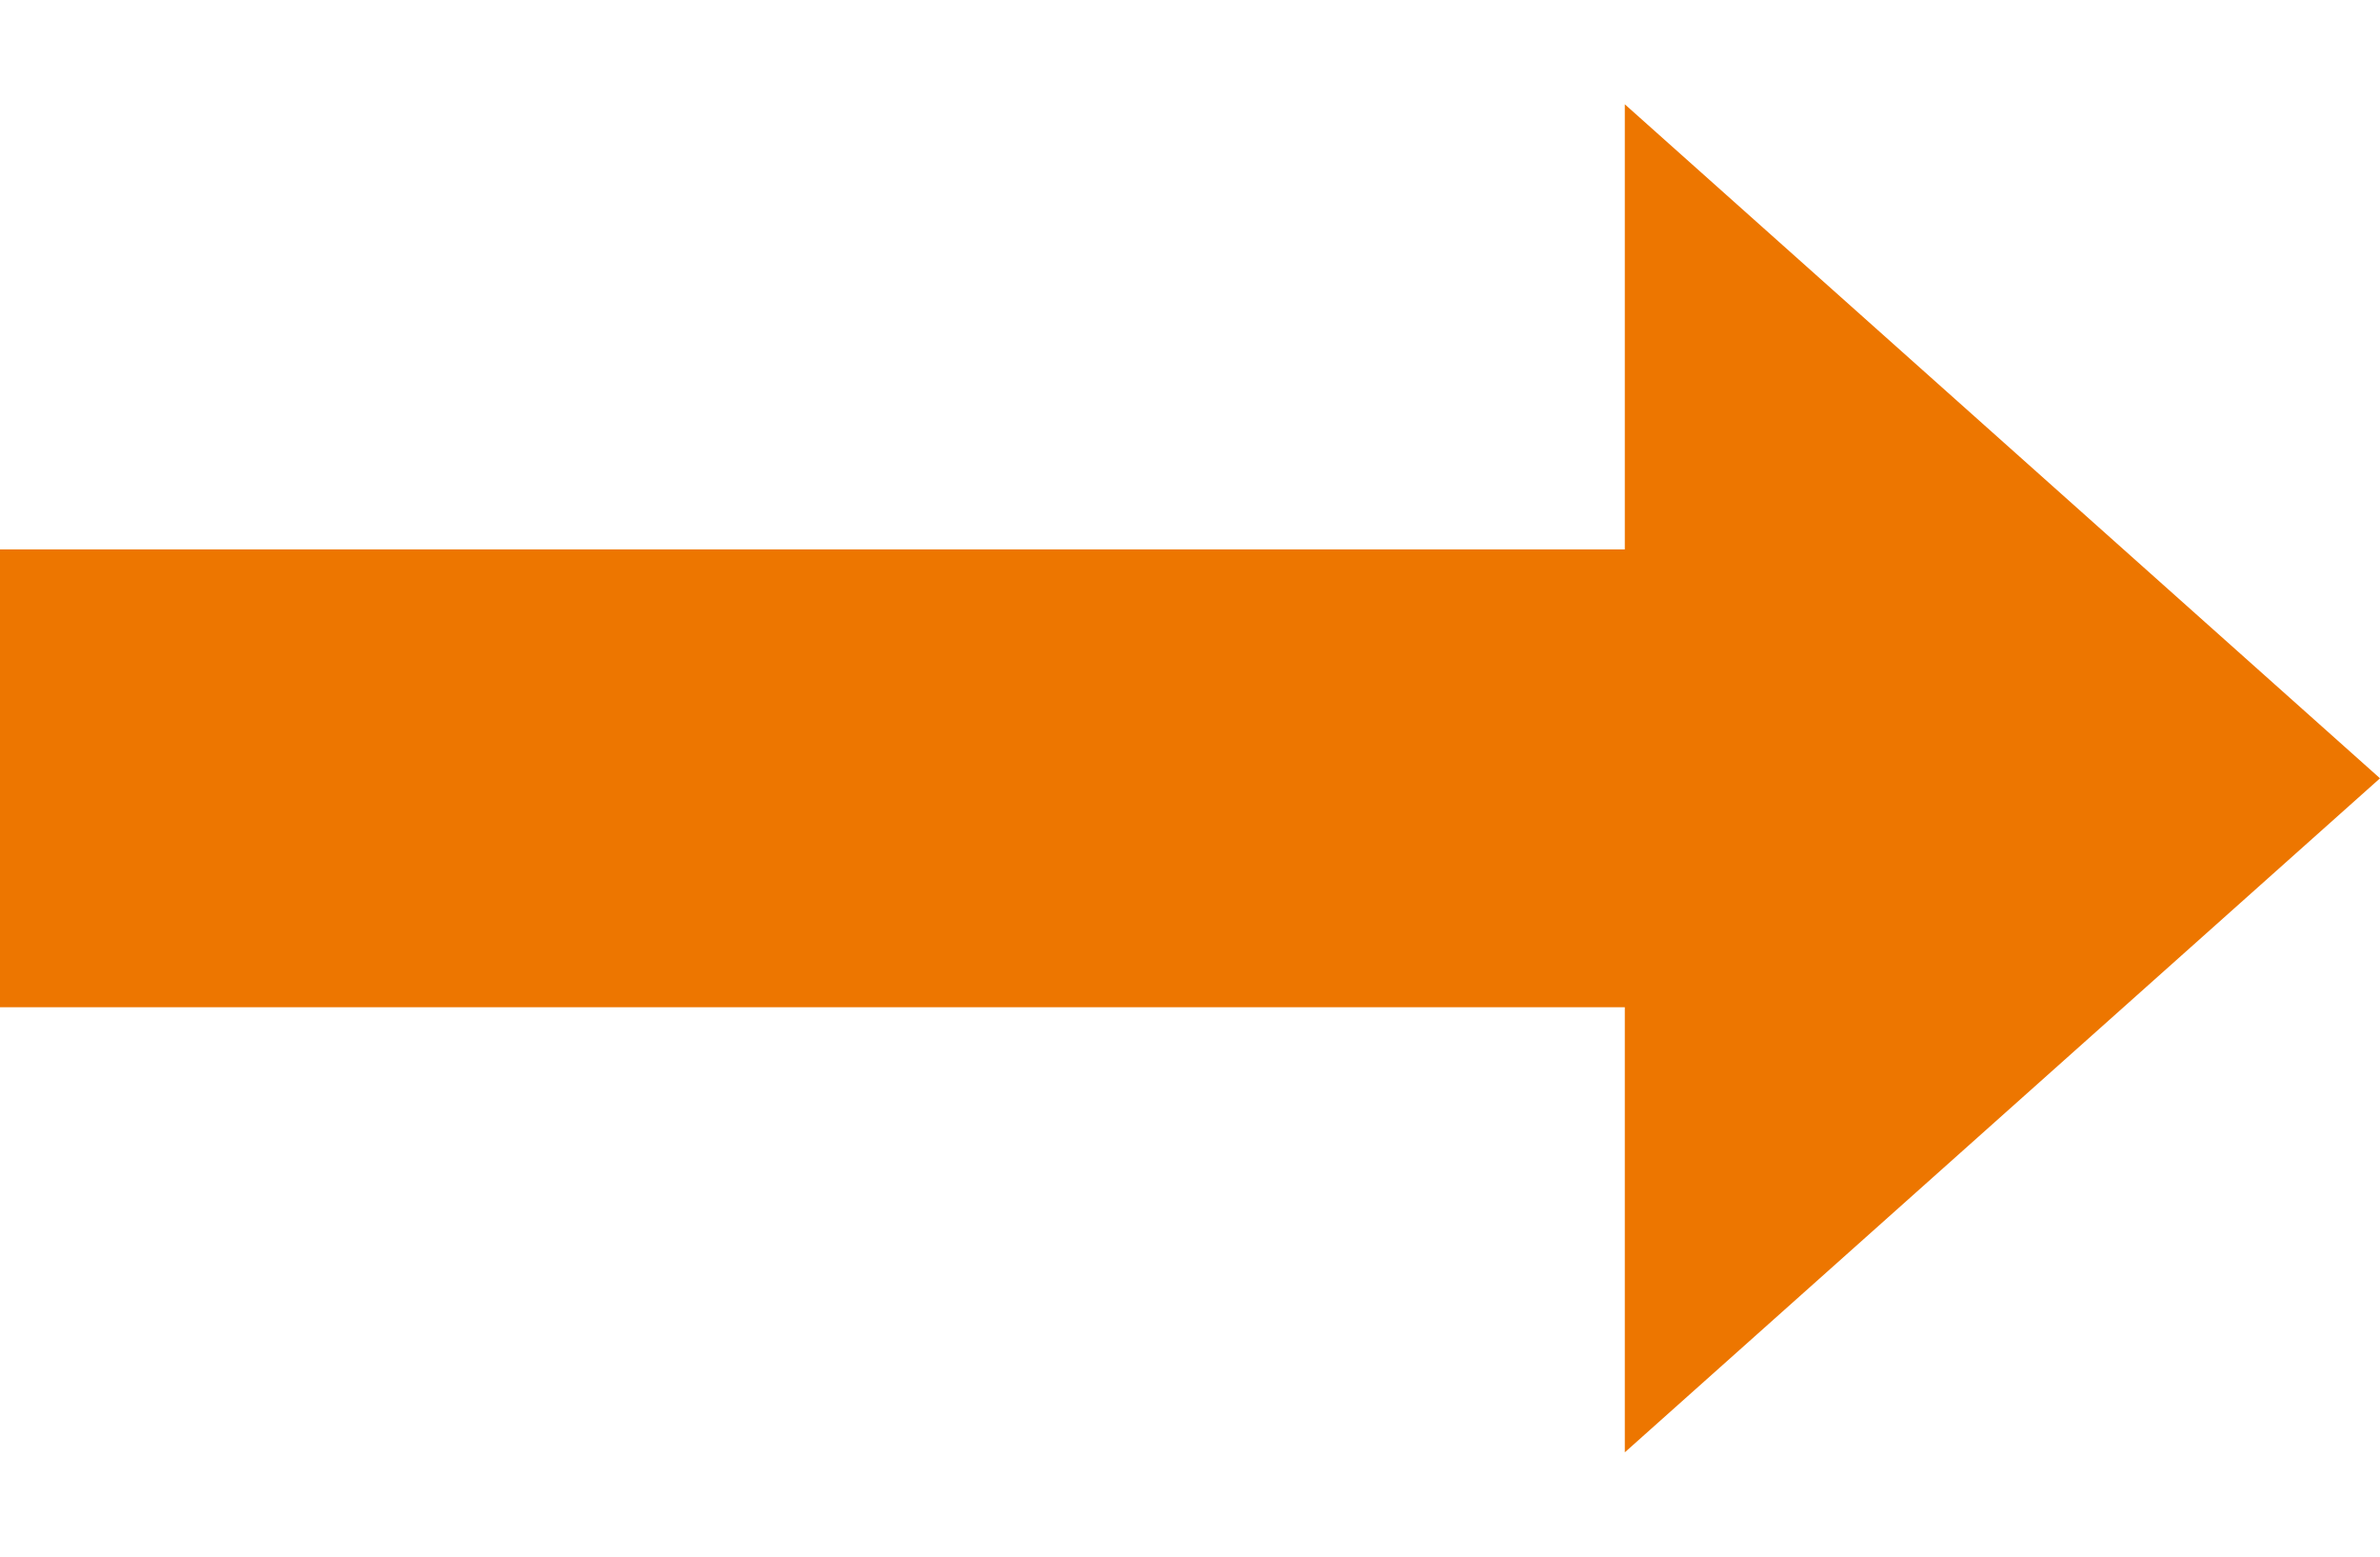
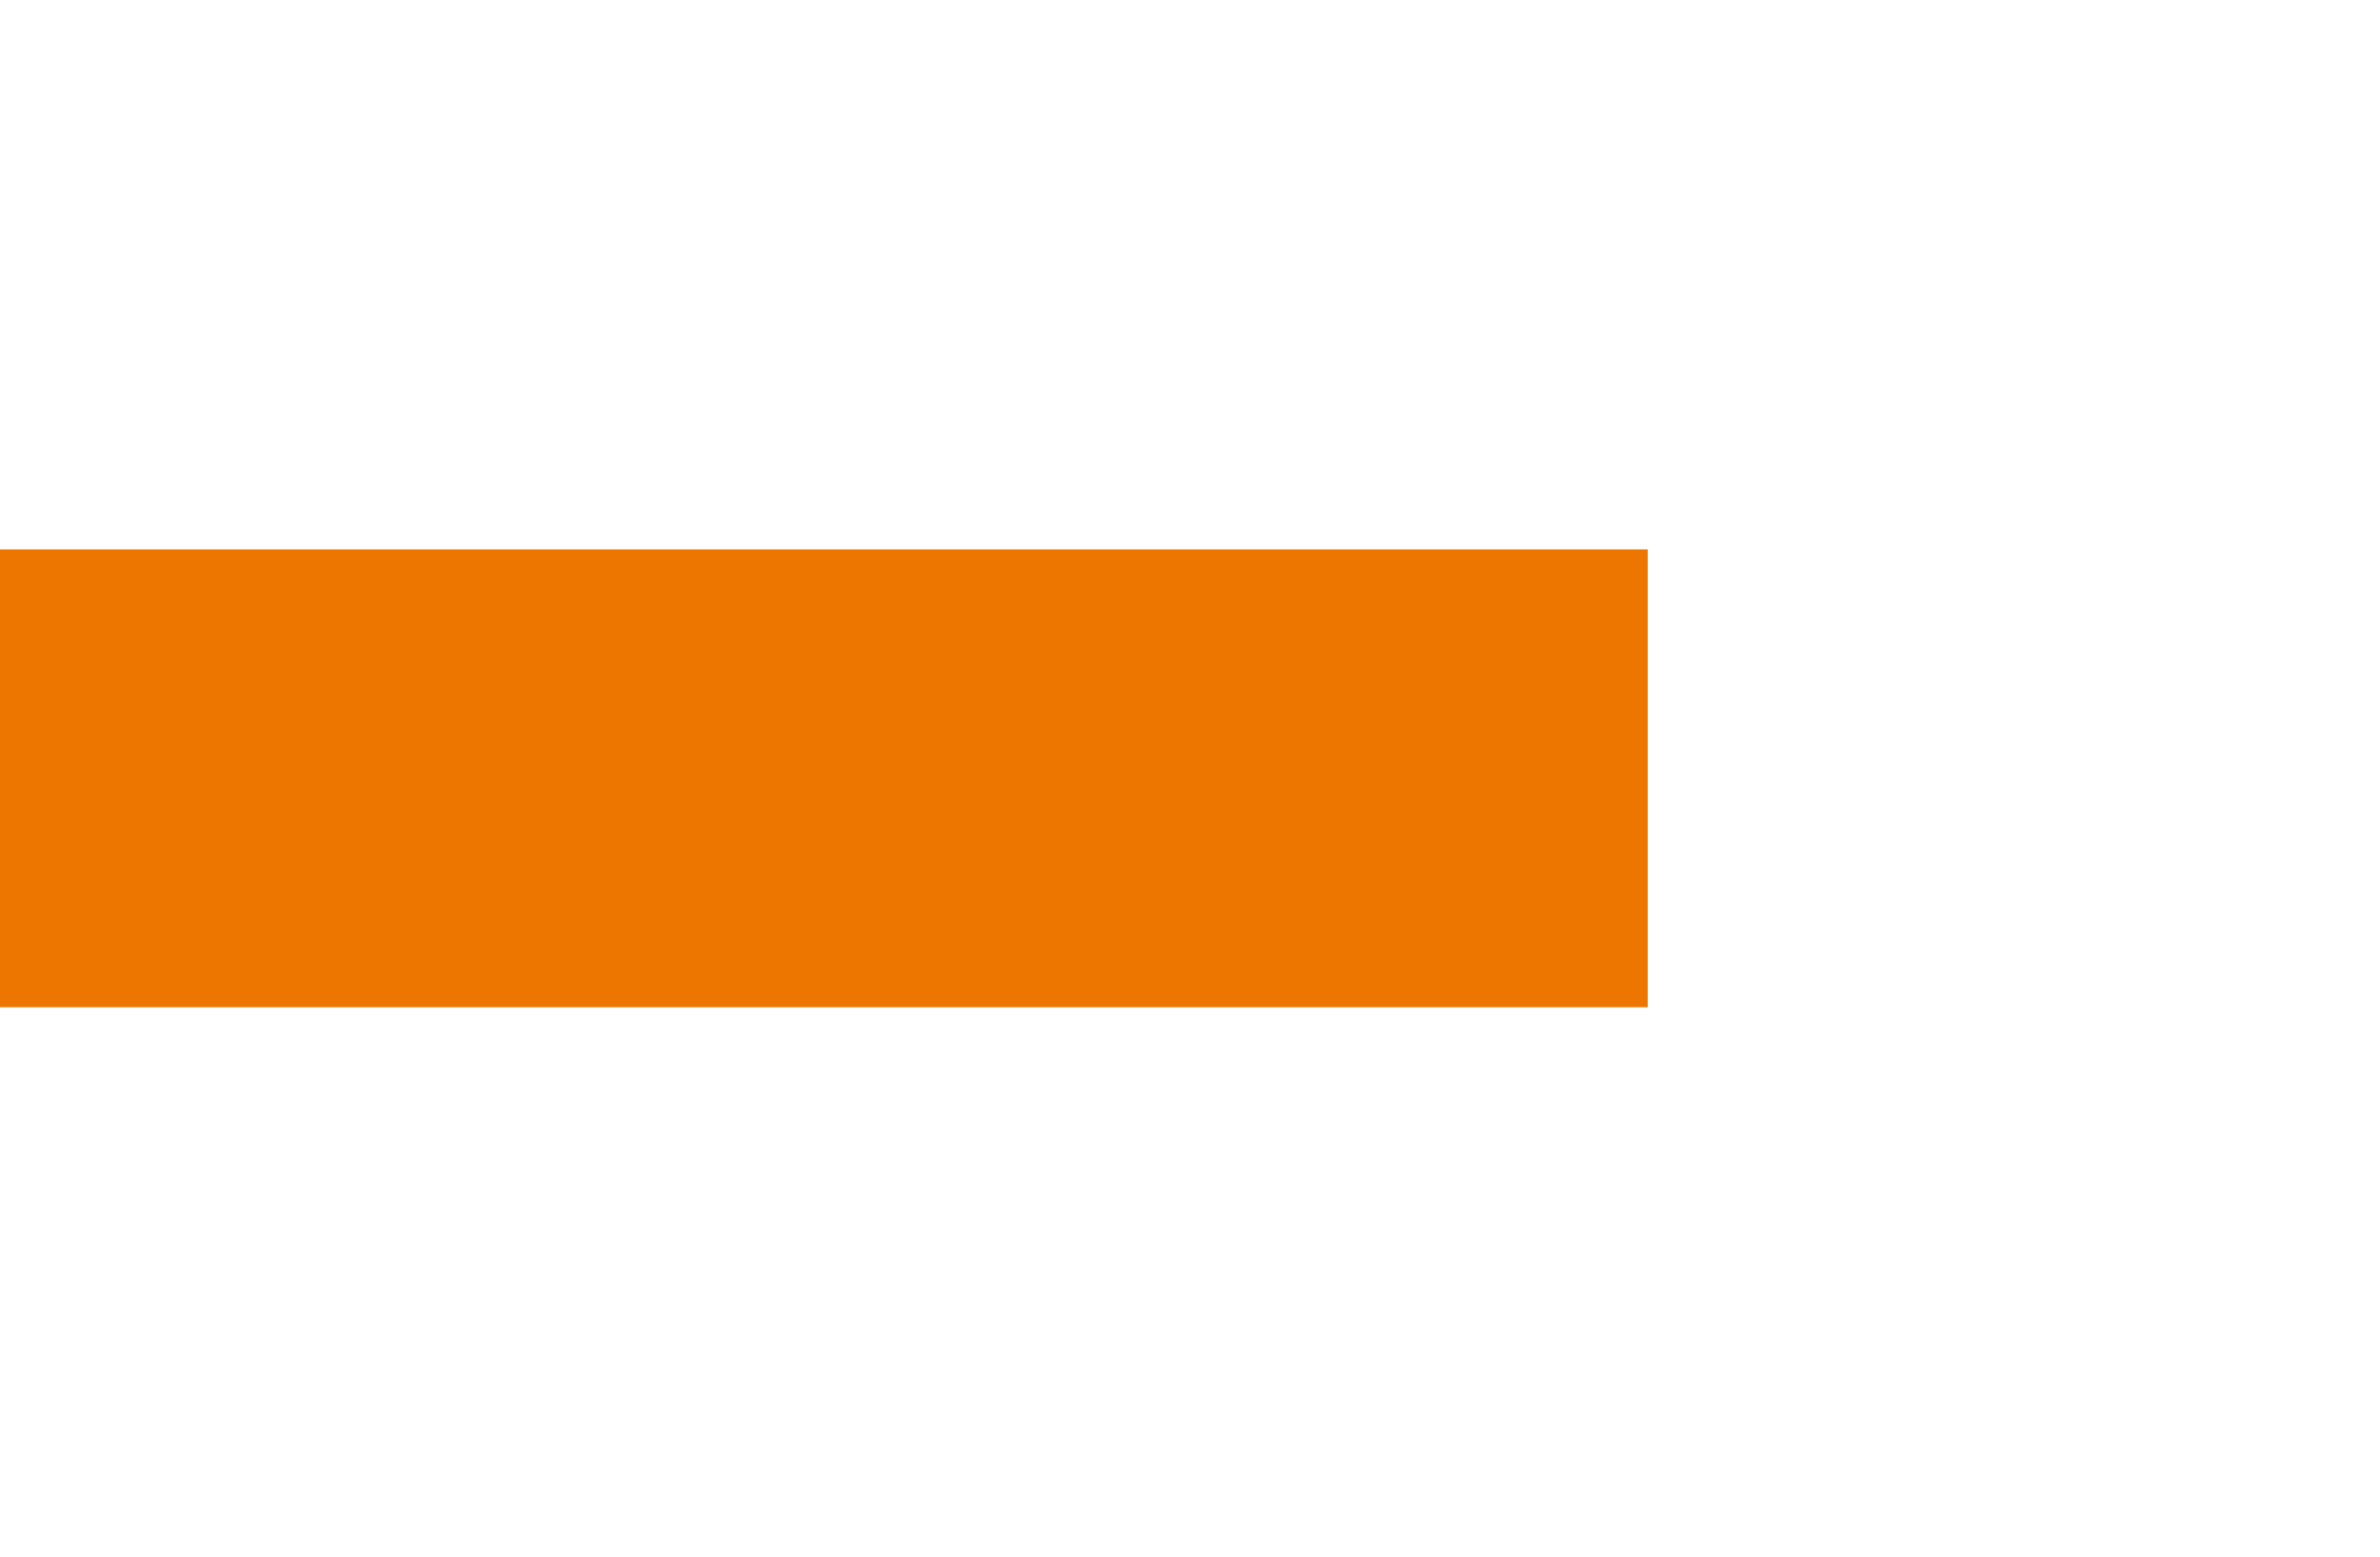
<svg xmlns="http://www.w3.org/2000/svg" width="26" height="17" viewBox="0 0 26 17" fill="none">
  <rect y="6" width="18" height="5" fill="#ED7600" />
-   <path d="M26 8.5L17.75 15.861L17.75 1.139L26 8.5Z" fill="#ED7600" />
</svg>